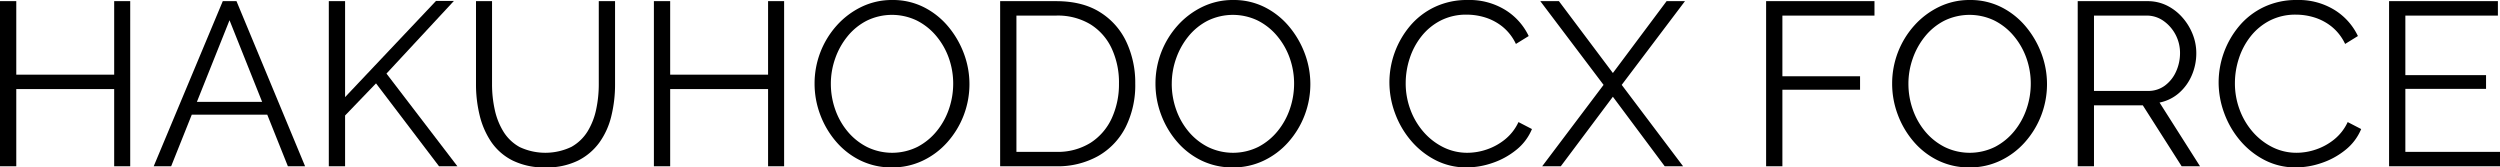
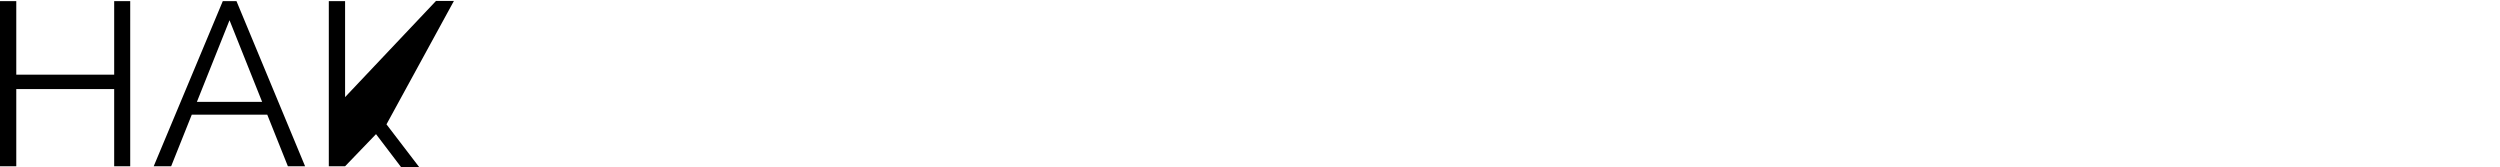
<svg xmlns="http://www.w3.org/2000/svg" width="797.801" height="53.43" viewBox="0 0 797.801 53.43">
  <defs>
    <clipPath id="a">
-       <path fill="none" d="M0 0h797.801v53.43H0z" />
-     </clipPath>
+       </clipPath>
  </defs>
-   <path d="M36.437.371v23.45H5.195V.371H0v52.69h5.195V28.422h31.242v24.639h5.119V.371zm36.807 6.084L83.65 32.503H62.834zM71.092.371L49.05 53.061h5.566l6.585-16.474h24.084l6.585 16.474h5.491L75.47.371zm68.047-.073l-29.015 30.69V.369h-5.195v52.69h5.195v-16.2l9.87-10.255 20.11 26.455h5.862l-22.634-29.577L144.853.298z" />
+   <path d="M36.437.371v23.45H5.195V.371H0v52.69h5.195V28.422h31.242v24.639h5.119V.371zm36.807 6.084L83.65 32.503H62.834zM71.092.371L49.05 53.061h5.566l6.585-16.474h24.084l6.585 16.474h5.491L75.47.371zm68.047-.073l-29.015 30.69V.369h-5.195v52.69h5.195l9.87-10.255 20.11 26.455h5.862l-22.634-29.577L144.853.298z" />
  <g clip-path="url(#a)">
-     <path d="M174.09 53.43a22.73 22.73 0 01-10.54-2.226 18.031 18.031 0 01-6.827-5.975 26.009 26.009 0 01-3.673-8.5 41.428 41.428 0 01-1.15-9.8V.371h5.12v26.567a37.663 37.663 0 00.853 8.014 22.2 22.2 0 002.783 7.05 14.012 14.012 0 005.195 4.935 19.3 19.3 0 0016.511-.074 14.233 14.233 0 005.195-5.009 22.163 22.163 0 002.709-7.013 38.457 38.457 0 00.816-7.9V.371h5.195v26.567a42.106 42.106 0 01-1.187 10.092 24.053 24.053 0 01-3.822 8.46 18.9 18.9 0 01-6.864 5.788 22.547 22.547 0 01-10.315 2.152M250.228.371v52.69h-5.12V28.422h-31.242v24.639h-5.195V.371h5.195v23.45h31.242V.371zm34.431 53.06a22.569 22.569 0 01-10.092-2.231 24.173 24.173 0 01-7.792-6.049 28.347 28.347 0 01-5.046-8.608 27.974 27.974 0 01-1.781-9.833 27.69 27.69 0 017.087-18.589 25.486 25.486 0 017.9-5.937A22.206 22.206 0 01284.733 0a21.962 21.962 0 0110.093 2.3 24.466 24.466 0 017.755 6.159 29.438 29.438 0 015.009 8.609 27.8 27.8 0 01-.074 19.776 27.816 27.816 0 01-5.195 8.534 24.542 24.542 0 01-7.866 5.9 22.514 22.514 0 01-9.8 2.152m-19.512-26.715a24.529 24.529 0 001.41 8.275 22.49 22.49 0 004.007 7.05 19.558 19.558 0 006.2 4.9 18.248 18.248 0 0016.029-.074 19.6 19.6 0 006.159-5.047 22.738 22.738 0 003.9-7.087 24.757 24.757 0 001.336-8.014 24.247 24.247 0 00-1.41-8.237 22.7 22.7 0 00-4.044-7.05 19.447 19.447 0 00-6.2-4.9 18.339 18.339 0 00-15.924.069 19.171 19.171 0 00-6.159 5.009 23.377 23.377 0 00-3.933 7.088 24.143 24.143 0 00-1.373 8.014m54.025 26.35V.372h17.884q8.386 0 13.988 3.524a22.224 22.224 0 018.423 9.5 30.64 30.64 0 012.821 13.246 29.909 29.909 0 01-3.081 13.951 22.125 22.125 0 01-8.757 9.2 26.4 26.4 0 01-13.394 3.268zm37.922-26.42a25.705 25.705 0 00-2.338-11.205 17.987 17.987 0 00-6.789-7.68 20.192 20.192 0 00-10.909-2.783h-12.69v43.488h12.69a19.743 19.743 0 0010.982-2.9 18.411 18.411 0 006.752-7.828 25.976 25.976 0 002.3-11.1m36.361 26.798a22.571 22.571 0 01-10.092-2.231 24.159 24.159 0 01-7.791-6.049 28.311 28.311 0 01-5.046-8.608 27.954 27.954 0 01-1.781-9.833 27.69 27.69 0 017.087-18.589 25.472 25.472 0 017.9-5.937A22.208 22.208 0 01393.522 0a21.968 21.968 0 0110.093 2.3 24.471 24.471 0 017.754 6.159 29.418 29.418 0 015.009 8.609 27.8 27.8 0 01-.074 19.776 27.817 27.817 0 01-5.195 8.534 24.539 24.539 0 01-7.865 5.9 22.518 22.518 0 01-9.8 2.152m-19.513-26.715a24.531 24.531 0 001.411 8.275 22.488 22.488 0 004.006 7.05 19.568 19.568 0 006.2 4.9 18.249 18.249 0 0016.029-.074 19.6 19.6 0 006.16-5.047 22.736 22.736 0 003.9-7.087 24.733 24.733 0 001.337-8.014 24.247 24.247 0 00-1.411-8.237 22.7 22.7 0 00-4.044-7.05 19.444 19.444 0 00-6.2-4.9 18.341 18.341 0 00-15.919.074 19.18 19.18 0 00-6.159 5.009 23.376 23.376 0 00-3.932 7.088 24.121 24.121 0 00-1.374 8.014m69.453-.446a28.061 28.061 0 016.53-17.922 23.376 23.376 0 017.865-6.084A24.058 24.058 0 01468.396 0a21.787 21.787 0 0112.059 3.227 19.769 19.769 0 017.383 8.275l-4.081 2.523a15.6 15.6 0 00-4.3-5.529 16.854 16.854 0 00-5.529-2.931 19.988 19.988 0 00-5.824-.89 17.9 17.9 0 00-8.385 1.892 18.652 18.652 0 00-6.123 5.046 22.459 22.459 0 00-3.747 7.05 25.462 25.462 0 00-1.262 7.9 23.915 23.915 0 001.485 8.386 22.768 22.768 0 004.156 7.087 20.4 20.4 0 006.27 4.9 17.112 17.112 0 007.83 1.818 19.144 19.144 0 006.084-1.04 18.93 18.93 0 005.826-3.19 15.527 15.527 0 004.341-5.567l4.3 2.226a16.653 16.653 0 01-5.047 6.679 24.437 24.437 0 01-7.606 4.156 25.63 25.63 0 01-8.2 1.411 21.357 21.357 0 01-9.945-2.338 25.513 25.513 0 01-7.828-6.233 28.66 28.66 0 01-5.083-8.757 28.355 28.355 0 01-1.781-9.832M497.488.371l17.216 22.93L531.843.371h5.862l-20.183 26.715 19.59 25.975h-5.862l-16.549-22.19-16.622 22.19h-5.936l19.59-25.973L491.548.371zm66.115 52.69V.371h34.581v4.6h-29.387V24.34h24.785v4.3h-24.785v24.421zm64.93.37a22.571 22.571 0 01-10.092-2.231 24.16 24.16 0 01-7.791-6.049 28.309 28.309 0 01-5.046-8.608 27.954 27.954 0 01-1.781-9.833 27.69 27.69 0 017.087-18.589 25.473 25.473 0 017.9-5.937A22.208 22.208 0 01628.608 0a21.968 21.968 0 0110.091 2.3 24.471 24.471 0 017.754 6.159 29.418 29.418 0 015.009 8.609 27.8 27.8 0 01-.074 19.776 27.817 27.817 0 01-5.195 8.534 24.538 24.538 0 01-7.865 5.9 22.518 22.518 0 01-9.8 2.152m-19.511-26.715a24.53 24.53 0 001.411 8.275 22.486 22.486 0 004.006 7.05 19.568 19.568 0 006.2 4.9 18.248 18.248 0 0016.029-.074 19.6 19.6 0 006.16-5.047 22.736 22.736 0 003.9-7.087 24.735 24.735 0 001.337-8.014 24.247 24.247 0 00-1.411-8.237 22.7 22.7 0 00-4.05-7.053 19.444 19.444 0 00-6.2-4.9 18.341 18.341 0 00-15.919.074 19.18 19.18 0 00-6.159 5.009 23.374 23.374 0 00-3.932 7.088 24.121 24.121 0 00-1.374 8.014m54.025 26.348V.372h22.262a13.752 13.752 0 016.233 1.409 16.1 16.1 0 014.935 3.822 18.075 18.075 0 013.265 5.343 16.241 16.241 0 011.15 5.975 17.716 17.716 0 01-1.448 7.124 15.6 15.6 0 01-4.081 5.639 13.39 13.39 0 01-6.2 3.043l12.918 20.334h-5.863l-12.393-19.445h-15.583v19.445zm5.195-24.043h17.215a8.84 8.84 0 005.418-1.707 11.266 11.266 0 003.562-4.49 14.121 14.121 0 001.262-5.9 12.479 12.479 0 00-5.311-10.279 9.238 9.238 0 00-5.38-1.669h-16.766zm39.775-2.748a28.062 28.062 0 016.53-17.922 23.377 23.377 0 017.865-6.084A24.058 24.058 0 01733.018 0a21.787 21.787 0 0112.059 3.227 19.769 19.769 0 017.382 8.273l-4.082 2.523a15.6 15.6 0 00-4.3-5.529 16.855 16.855 0 00-5.529-2.931 19.988 19.988 0 00-5.824-.89 17.9 17.9 0 00-8.385 1.892 18.65 18.65 0 00-6.123 5.046 22.461 22.461 0 00-3.747 7.05 25.467 25.467 0 00-1.262 7.9 23.917 23.917 0 001.485 8.386 22.765 22.765 0 004.156 7.087 20.4 20.4 0 006.27 4.9 17.112 17.112 0 007.83 1.818 19.143 19.143 0 006.084-1.04 18.929 18.929 0 005.826-3.19 15.529 15.529 0 004.341-5.567l4.3 2.226a16.651 16.651 0 01-5.047 6.679 24.438 24.438 0 01-7.606 4.156 25.631 25.631 0 01-8.2 1.411 21.358 21.358 0 01-9.945-2.338 25.514 25.514 0 01-7.828-6.233 28.658 28.658 0 01-5.083-8.757 28.355 28.355 0 01-1.781-9.832m89.792 22.194v4.6h-35.4V.371h34.729v4.6h-29.532v19h25.75v4.378h-25.75v20.112z" />
-   </g>
+     </g>
</svg>